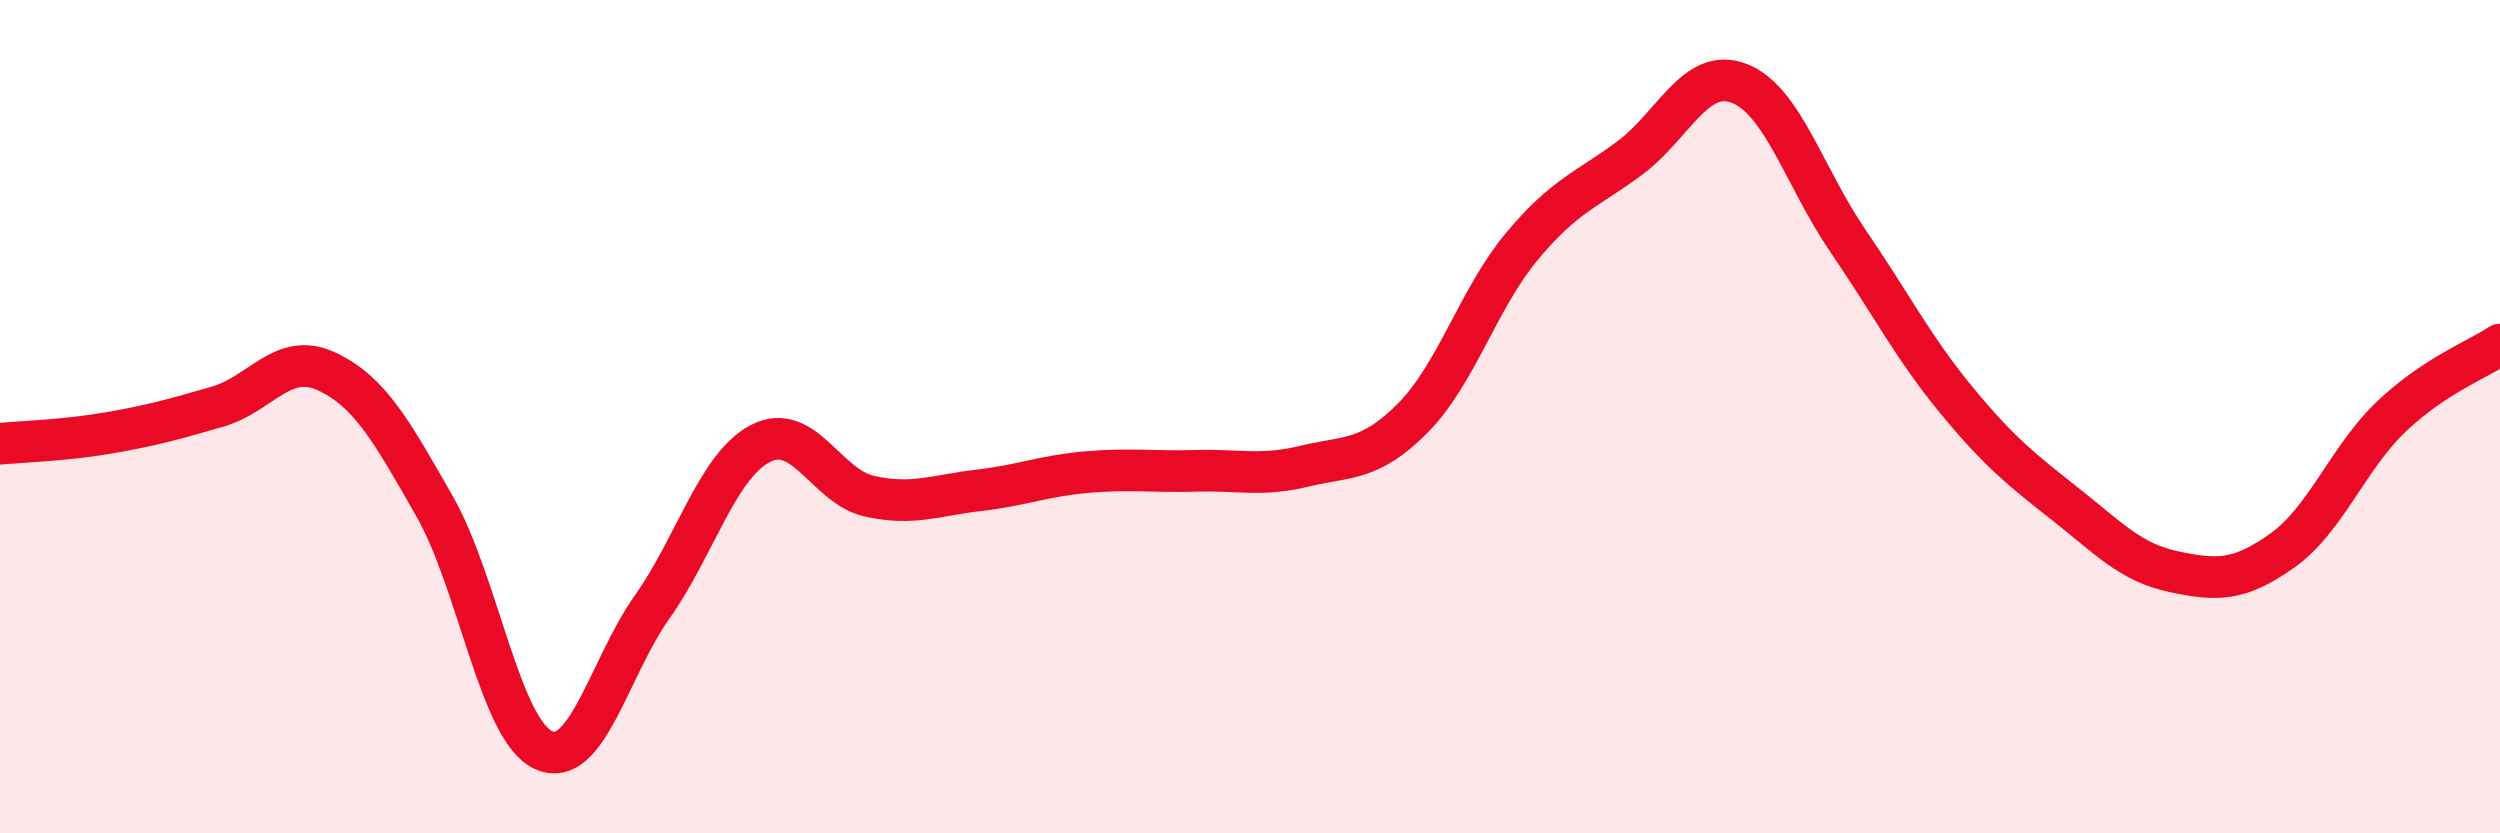
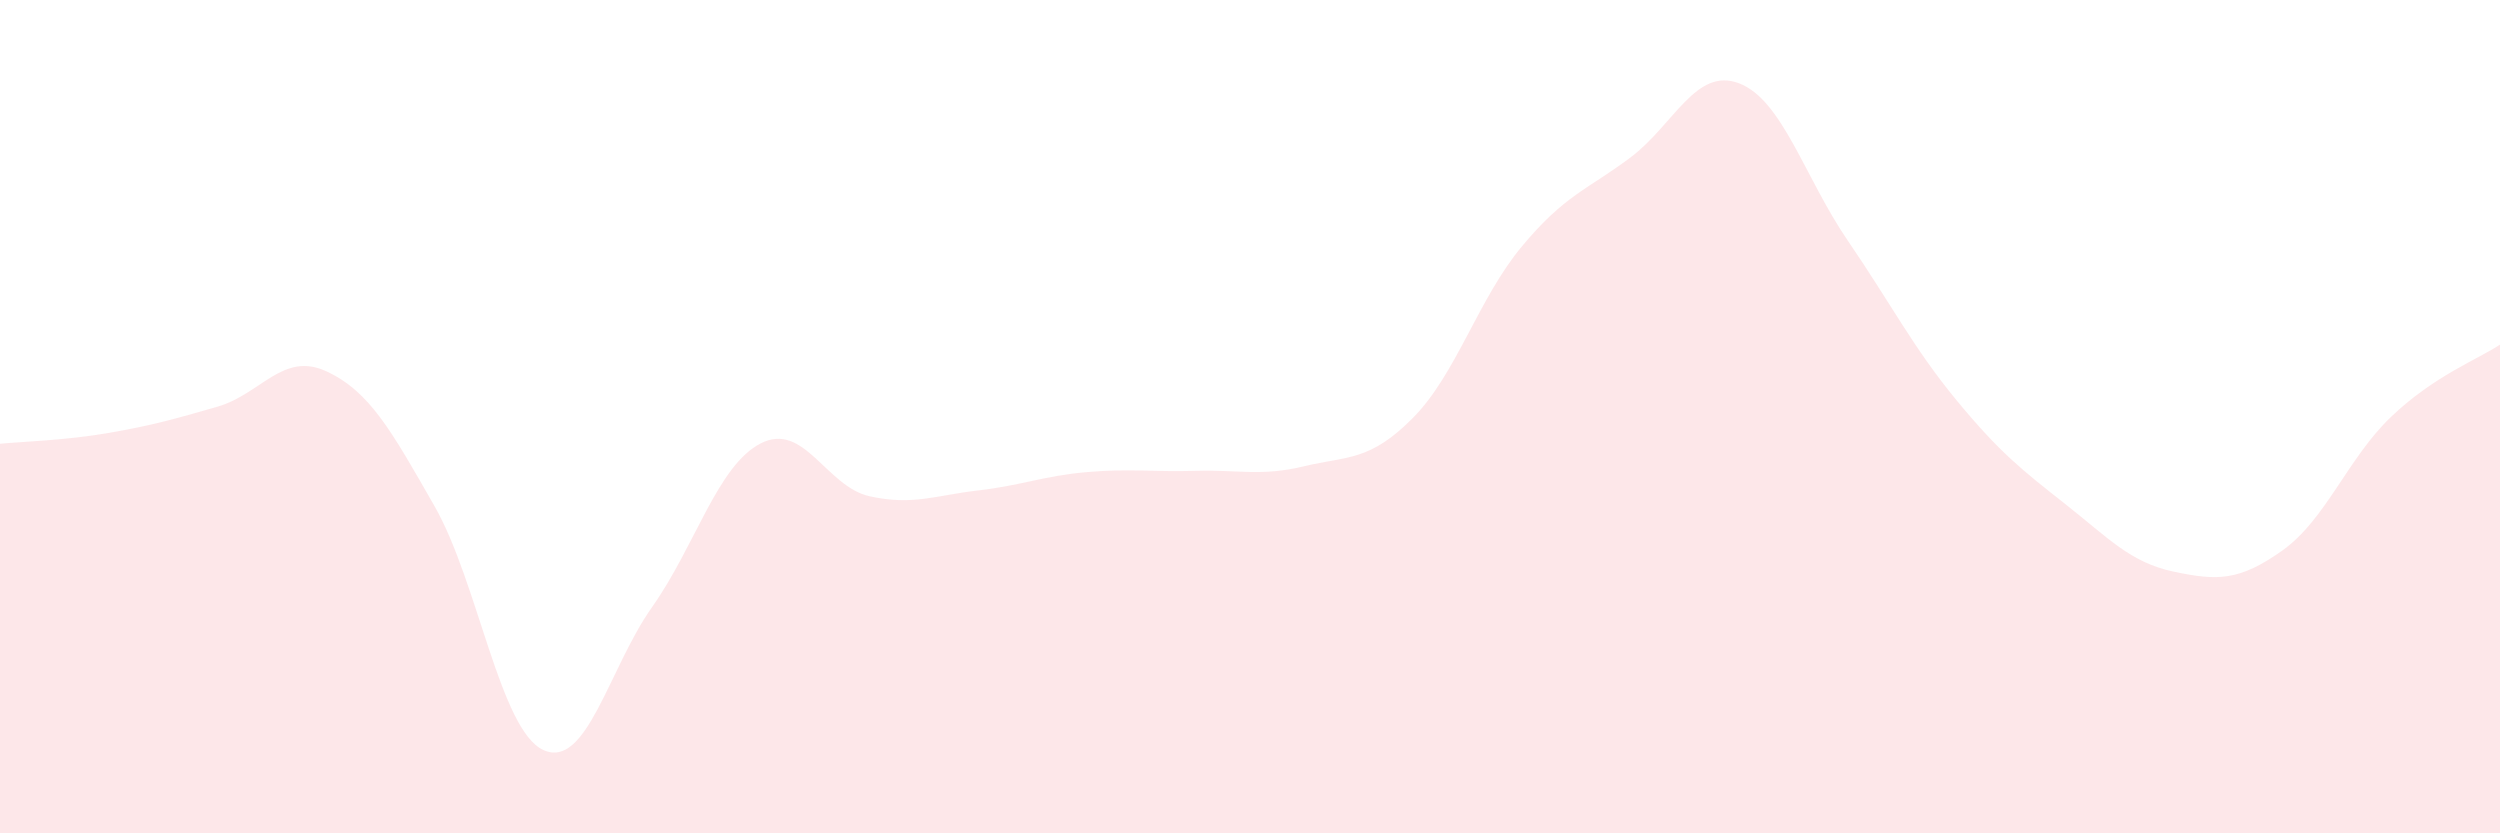
<svg xmlns="http://www.w3.org/2000/svg" width="60" height="20" viewBox="0 0 60 20">
-   <path d="M 0,10.65 C 0.52,10.6 1.57,10.57 2.61,10.39 C 3.65,10.21 4.18,10.06 5.22,9.76 C 6.26,9.46 6.79,8.43 7.83,8.91 C 8.87,9.39 9.39,10.33 10.43,12.15 C 11.47,13.97 12,17.52 13.04,18 C 14.08,18.48 14.61,16.04 15.65,14.57 C 16.69,13.1 17.22,11.17 18.26,10.64 C 19.3,10.11 19.83,11.68 20.87,11.91 C 21.91,12.14 22.44,11.89 23.48,11.77 C 24.52,11.65 25.05,11.42 26.09,11.33 C 27.13,11.24 27.66,11.33 28.7,11.3 C 29.74,11.27 30.26,11.44 31.3,11.19 C 32.34,10.94 32.87,11.08 33.91,10.03 C 34.95,8.98 35.48,7.17 36.52,5.92 C 37.56,4.67 38.09,4.56 39.13,3.78 C 40.17,3 40.7,1.6 41.74,2 C 42.78,2.4 43.31,4.26 44.35,5.78 C 45.39,7.3 45.92,8.35 46.96,9.61 C 48,10.87 48.53,11.28 49.57,12.1 C 50.61,12.92 51.13,13.5 52.17,13.72 C 53.21,13.94 53.74,13.95 54.78,13.21 C 55.82,12.47 56.35,10.99 57.39,10 C 58.43,9.01 59.48,8.62 60,8.27L60 20L0 20Z" fill="#EB0A25" opacity="0.1" stroke-linecap="round" stroke-linejoin="round" />
-   <path d="M 0,10.65 C 0.52,10.6 1.57,10.57 2.61,10.39 C 3.65,10.21 4.18,10.06 5.22,9.76 C 6.26,9.46 6.79,8.43 7.83,8.91 C 8.87,9.39 9.39,10.33 10.43,12.15 C 11.47,13.97 12,17.52 13.04,18 C 14.08,18.48 14.61,16.04 15.65,14.57 C 16.69,13.1 17.22,11.17 18.26,10.64 C 19.3,10.11 19.83,11.68 20.87,11.91 C 21.91,12.14 22.44,11.89 23.48,11.77 C 24.52,11.65 25.05,11.42 26.09,11.33 C 27.13,11.24 27.66,11.33 28.7,11.3 C 29.74,11.27 30.26,11.44 31.3,11.19 C 32.34,10.94 32.87,11.08 33.91,10.03 C 34.95,8.98 35.48,7.17 36.52,5.92 C 37.56,4.67 38.09,4.56 39.13,3.78 C 40.17,3 40.7,1.6 41.74,2 C 42.78,2.4 43.31,4.26 44.35,5.78 C 45.39,7.3 45.92,8.35 46.96,9.61 C 48,10.87 48.53,11.28 49.57,12.1 C 50.61,12.92 51.13,13.5 52.17,13.72 C 53.21,13.94 53.74,13.95 54.78,13.21 C 55.82,12.47 56.35,10.99 57.39,10 C 58.43,9.01 59.48,8.62 60,8.27" stroke="#EB0A25" stroke-width="1" fill="none" stroke-linecap="round" stroke-linejoin="round" />
+   <path d="M 0,10.65 C 0.52,10.6 1.57,10.57 2.61,10.39 C 3.65,10.21 4.18,10.06 5.22,9.76 C 6.26,9.46 6.79,8.43 7.83,8.91 C 8.87,9.39 9.39,10.33 10.43,12.15 C 11.47,13.97 12,17.52 13.04,18 C 14.08,18.48 14.61,16.04 15.65,14.57 C 16.69,13.1 17.22,11.17 18.26,10.64 C 19.3,10.11 19.83,11.68 20.87,11.91 C 21.91,12.14 22.44,11.89 23.48,11.77 C 24.52,11.65 25.05,11.42 26.09,11.33 C 27.13,11.24 27.66,11.33 28.7,11.3 C 29.74,11.27 30.26,11.44 31.3,11.19 C 32.34,10.94 32.87,11.08 33.91,10.03 C 34.95,8.98 35.48,7.17 36.52,5.92 C 37.56,4.67 38.09,4.56 39.13,3.78 C 40.17,3 40.7,1.6 41.74,2 C 42.78,2.4 43.31,4.26 44.35,5.78 C 45.39,7.3 45.92,8.35 46.96,9.61 C 48,10.87 48.53,11.28 49.57,12.1 C 50.61,12.92 51.13,13.5 52.17,13.72 C 53.21,13.94 53.74,13.95 54.78,13.21 C 55.82,12.47 56.35,10.99 57.39,10 C 58.43,9.01 59.48,8.62 60,8.27L60 20L0 20" fill="#EB0A25" opacity="0.1" stroke-linecap="round" stroke-linejoin="round" />
</svg>